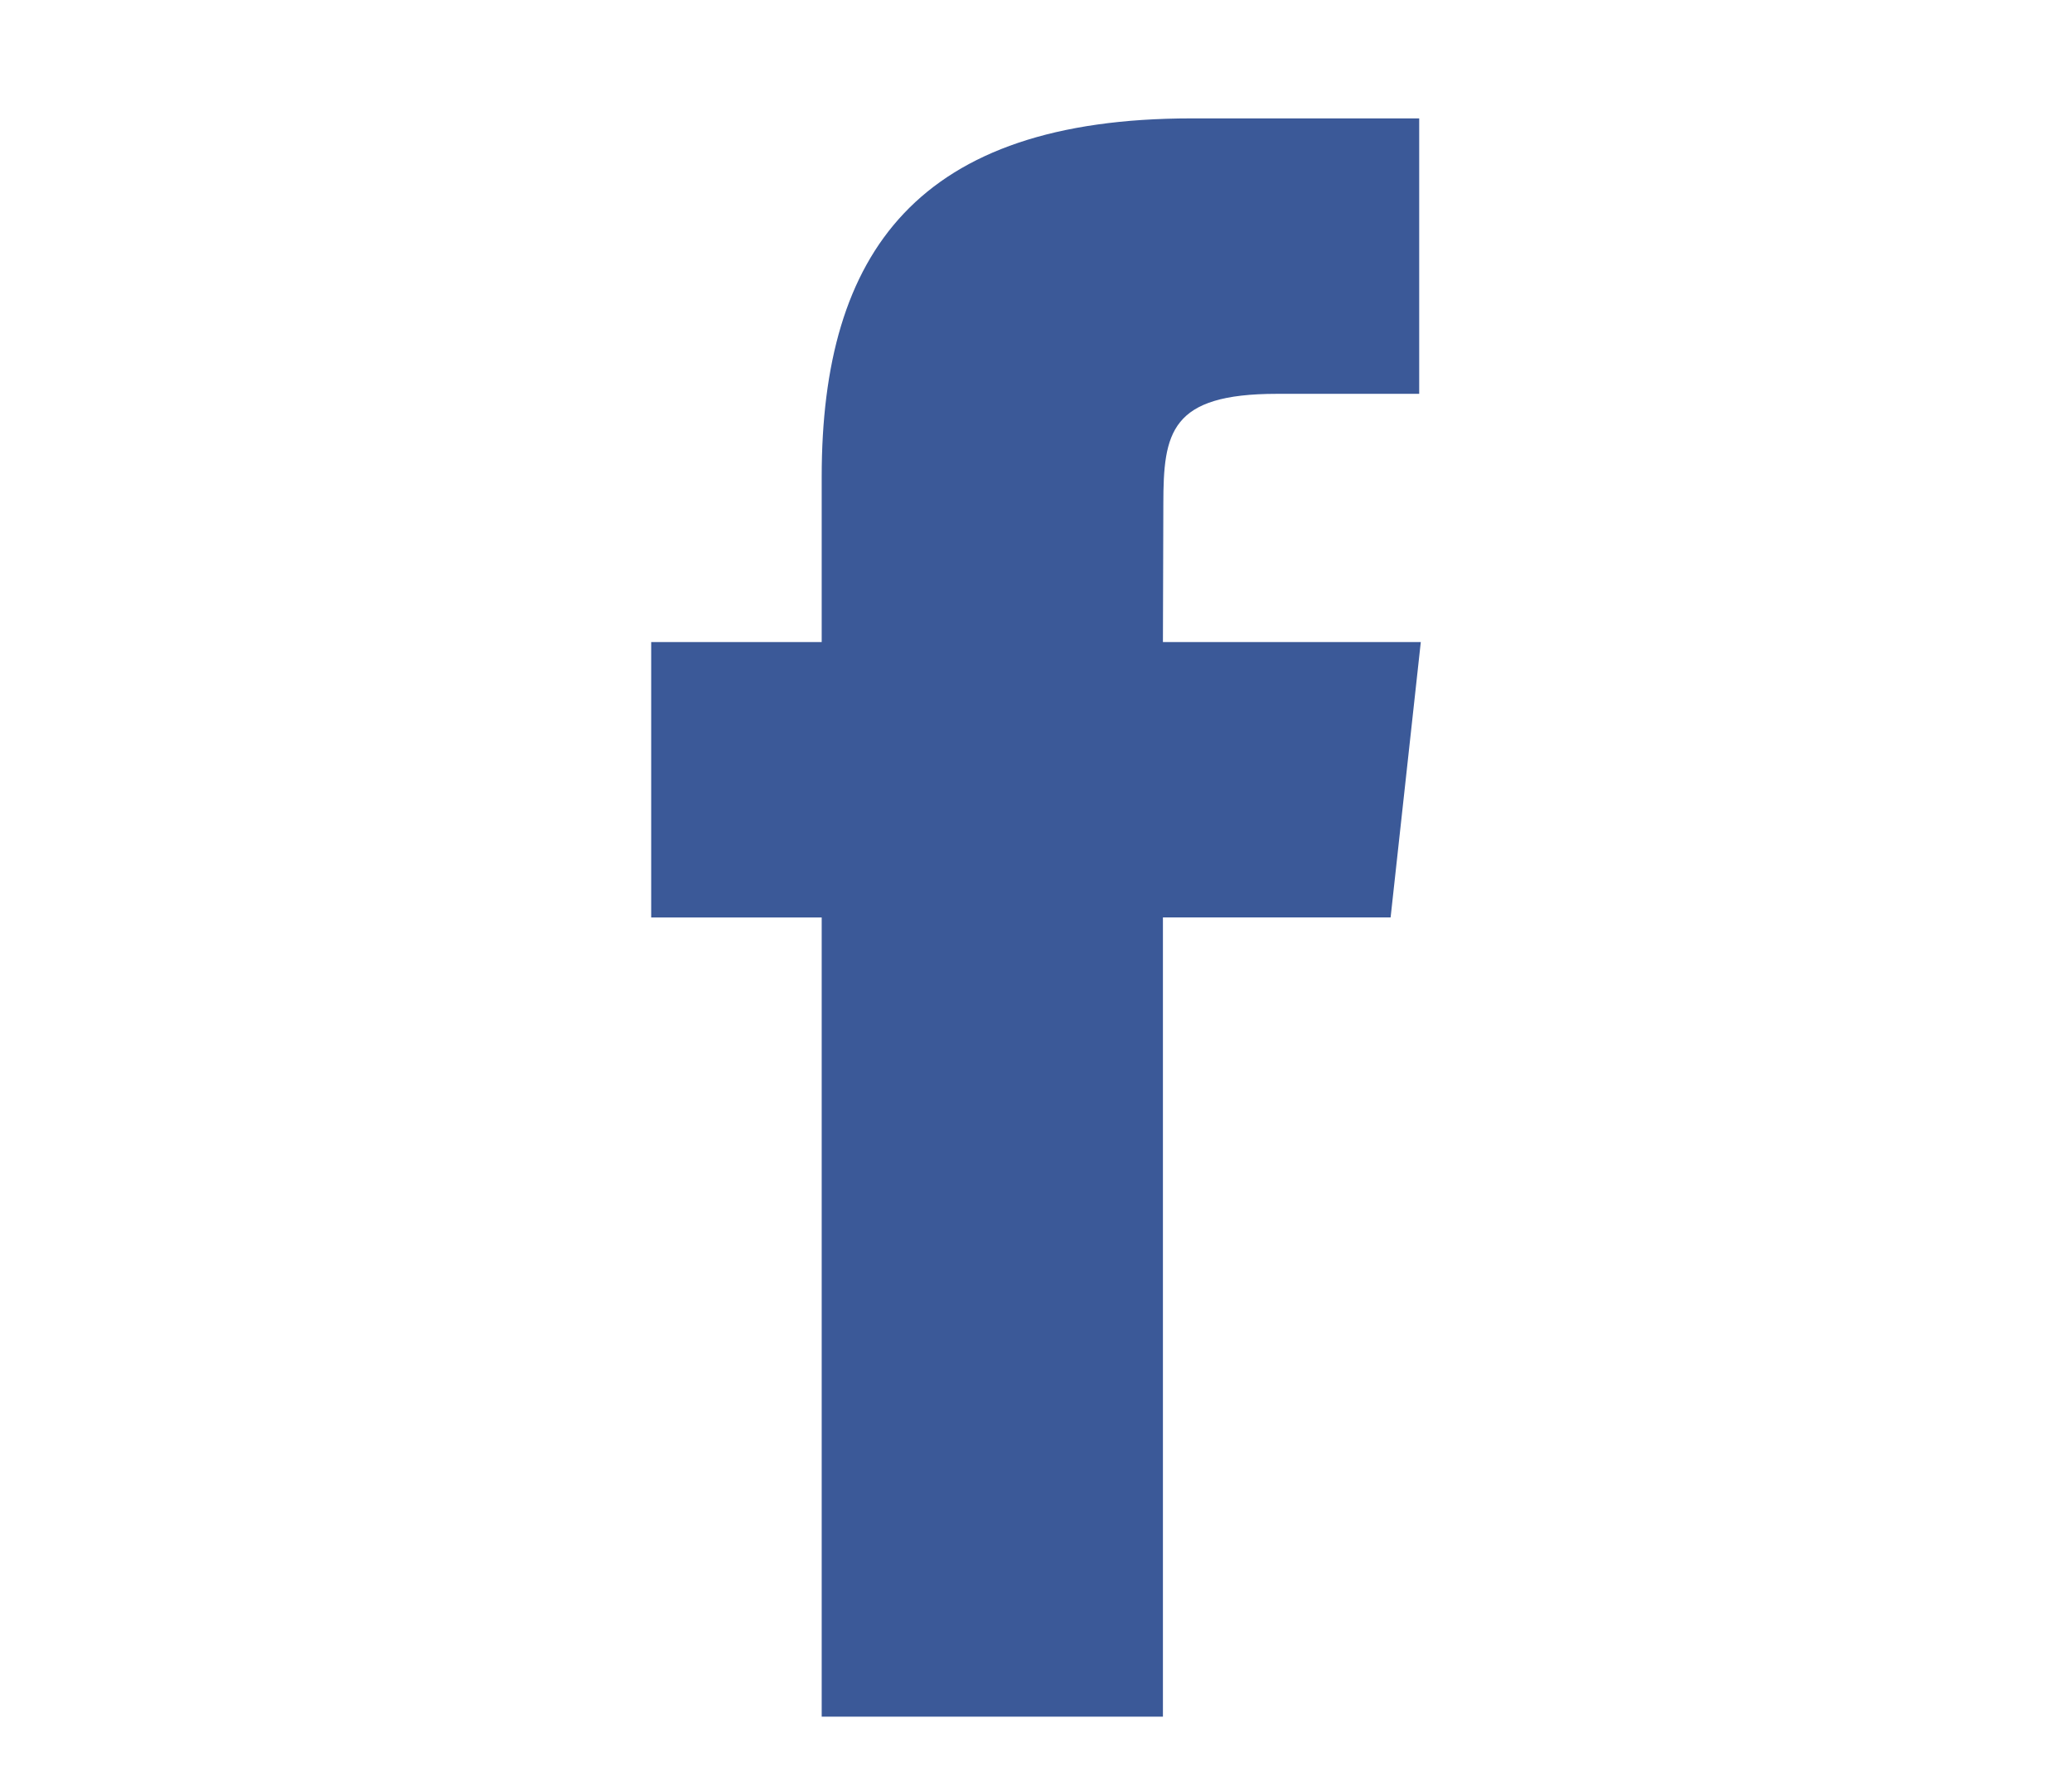
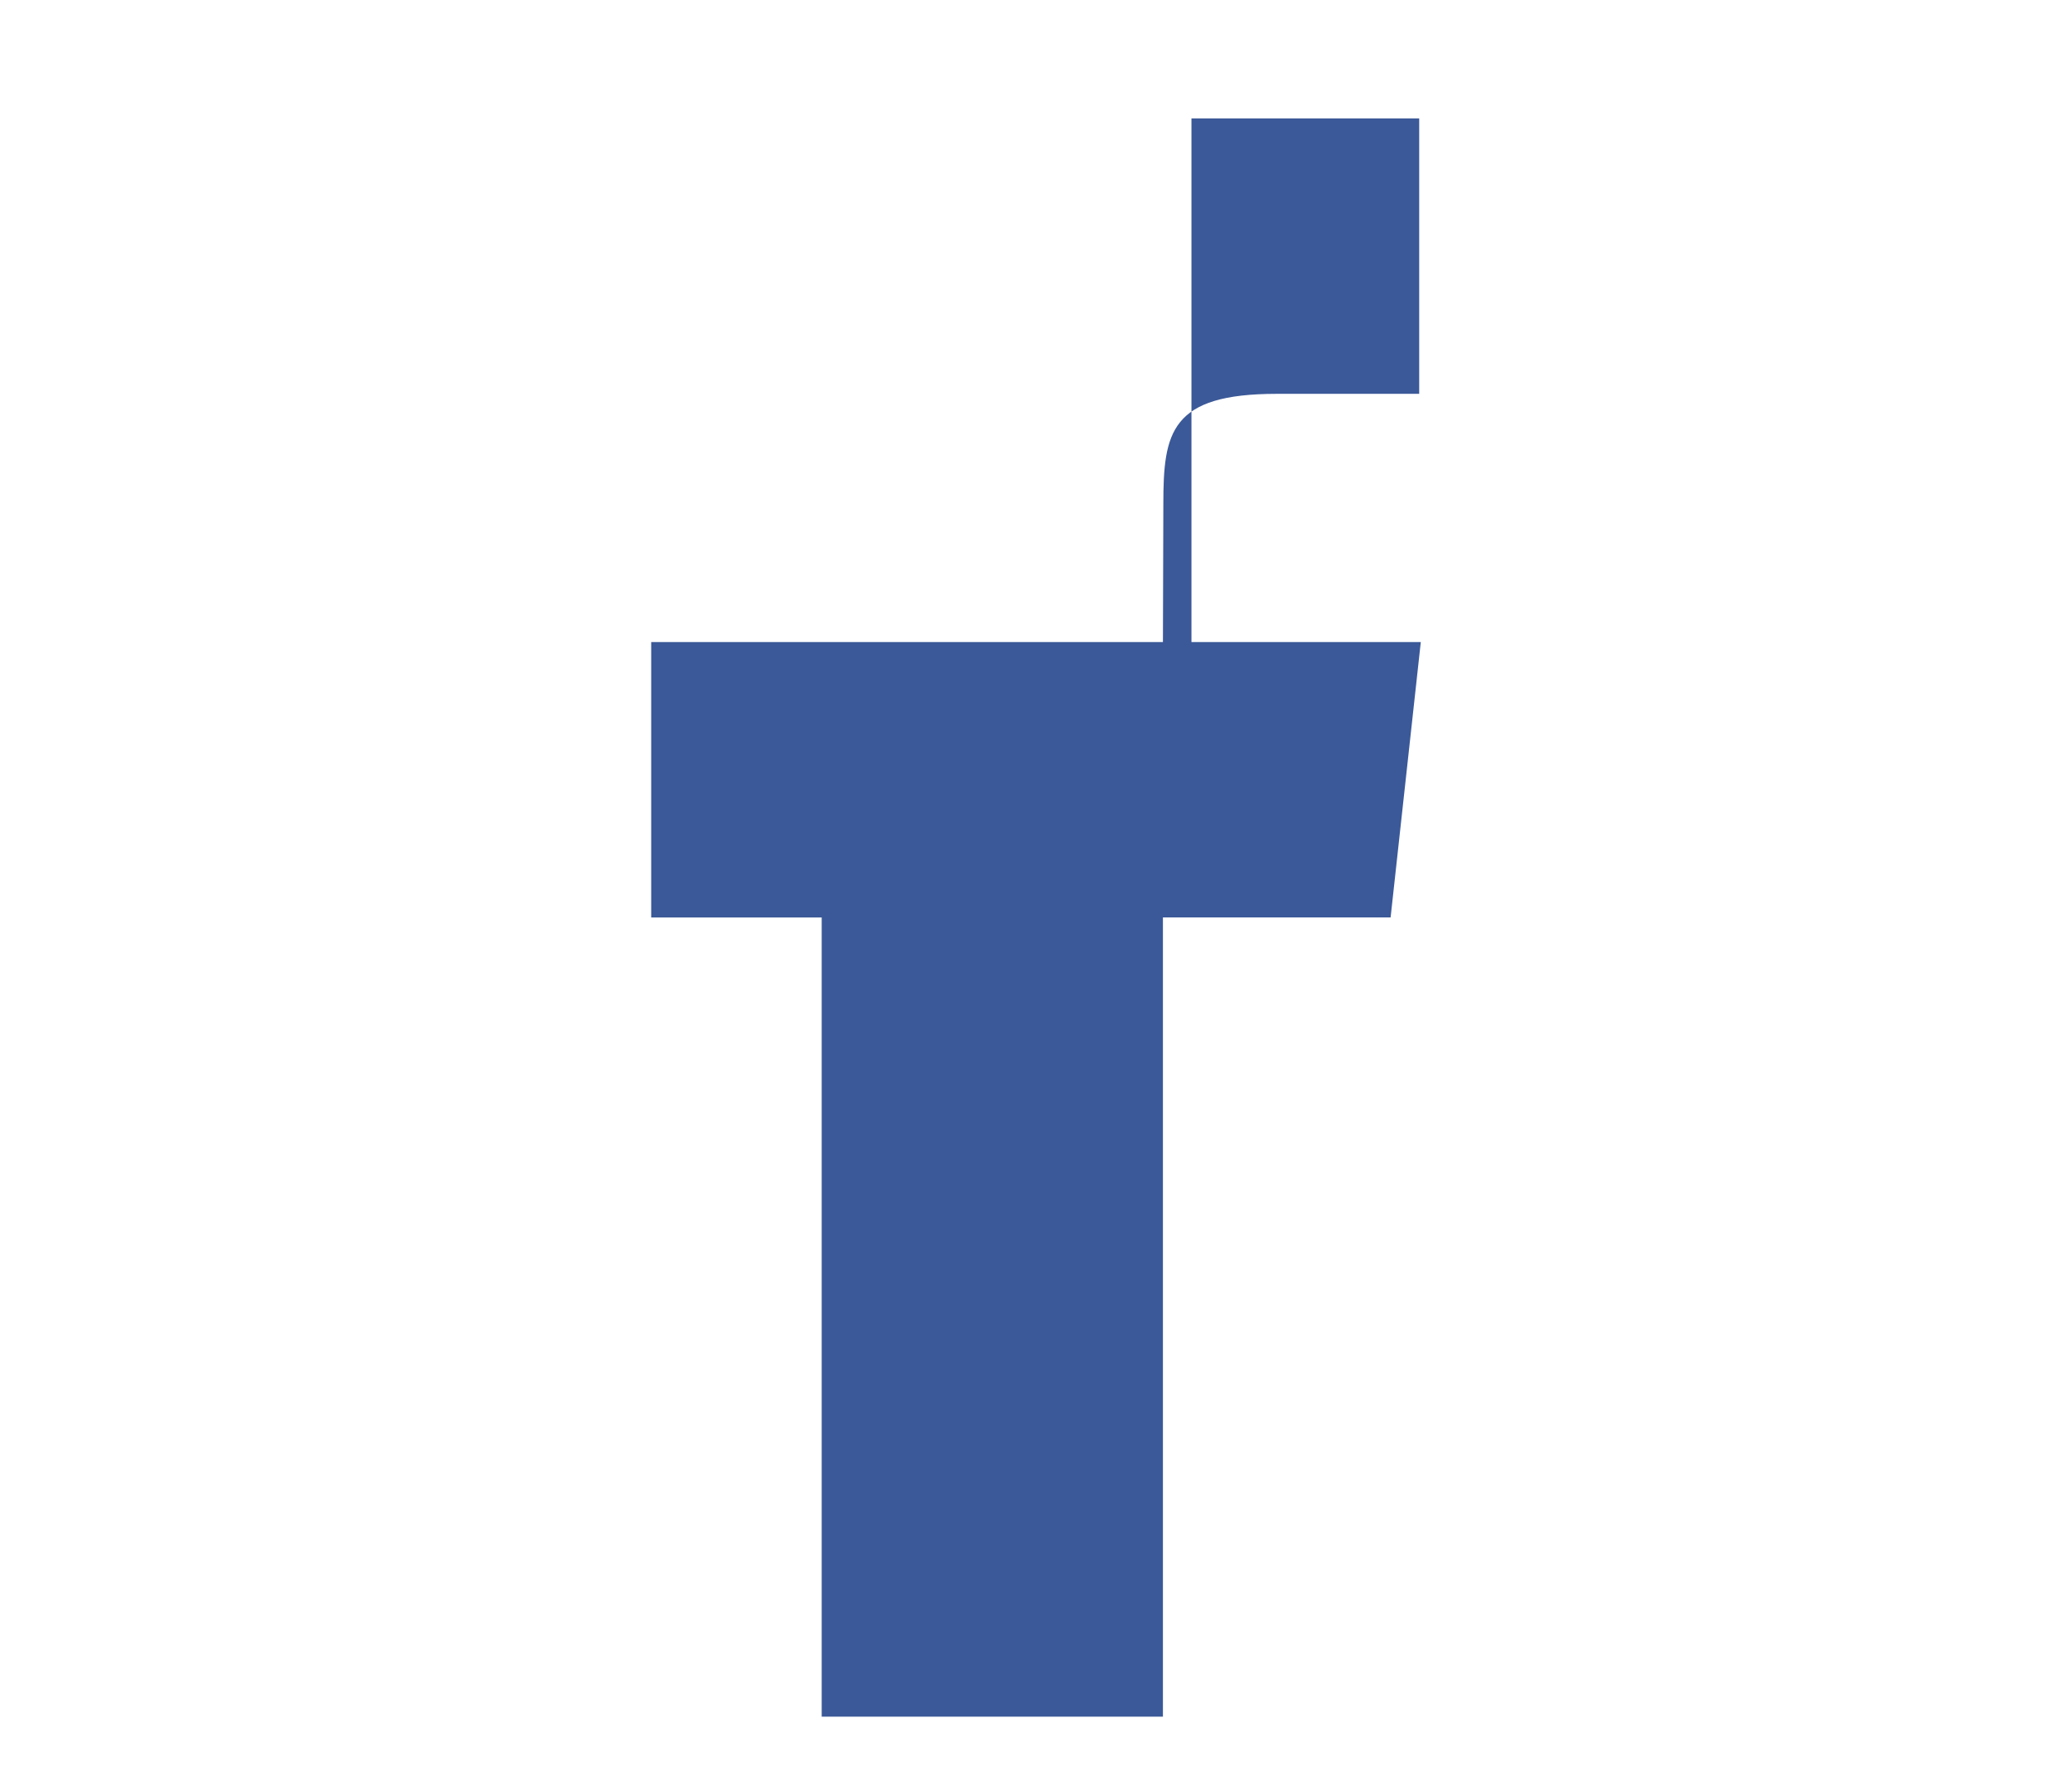
<svg xmlns="http://www.w3.org/2000/svg" width="35" height="30" viewBox="0 0 35 30" fill="none">
-   <path d="M19.644 29V15.498H23.49L24 10.846H19.644L19.651 8.517C19.651 7.303 19.77 6.653 21.569 6.653H23.973V2H20.126C15.506 2 13.88 4.257 13.88 8.053V10.846H11V15.499H13.88V29H19.644Z" fill="#3B5998" />
+   <path d="M19.644 29V15.498H23.49L24 10.846H19.644L19.651 8.517C19.651 7.303 19.77 6.653 21.569 6.653H23.973V2H20.126V10.846H11V15.499H13.88V29H19.644Z" fill="#3B5998" />
</svg>